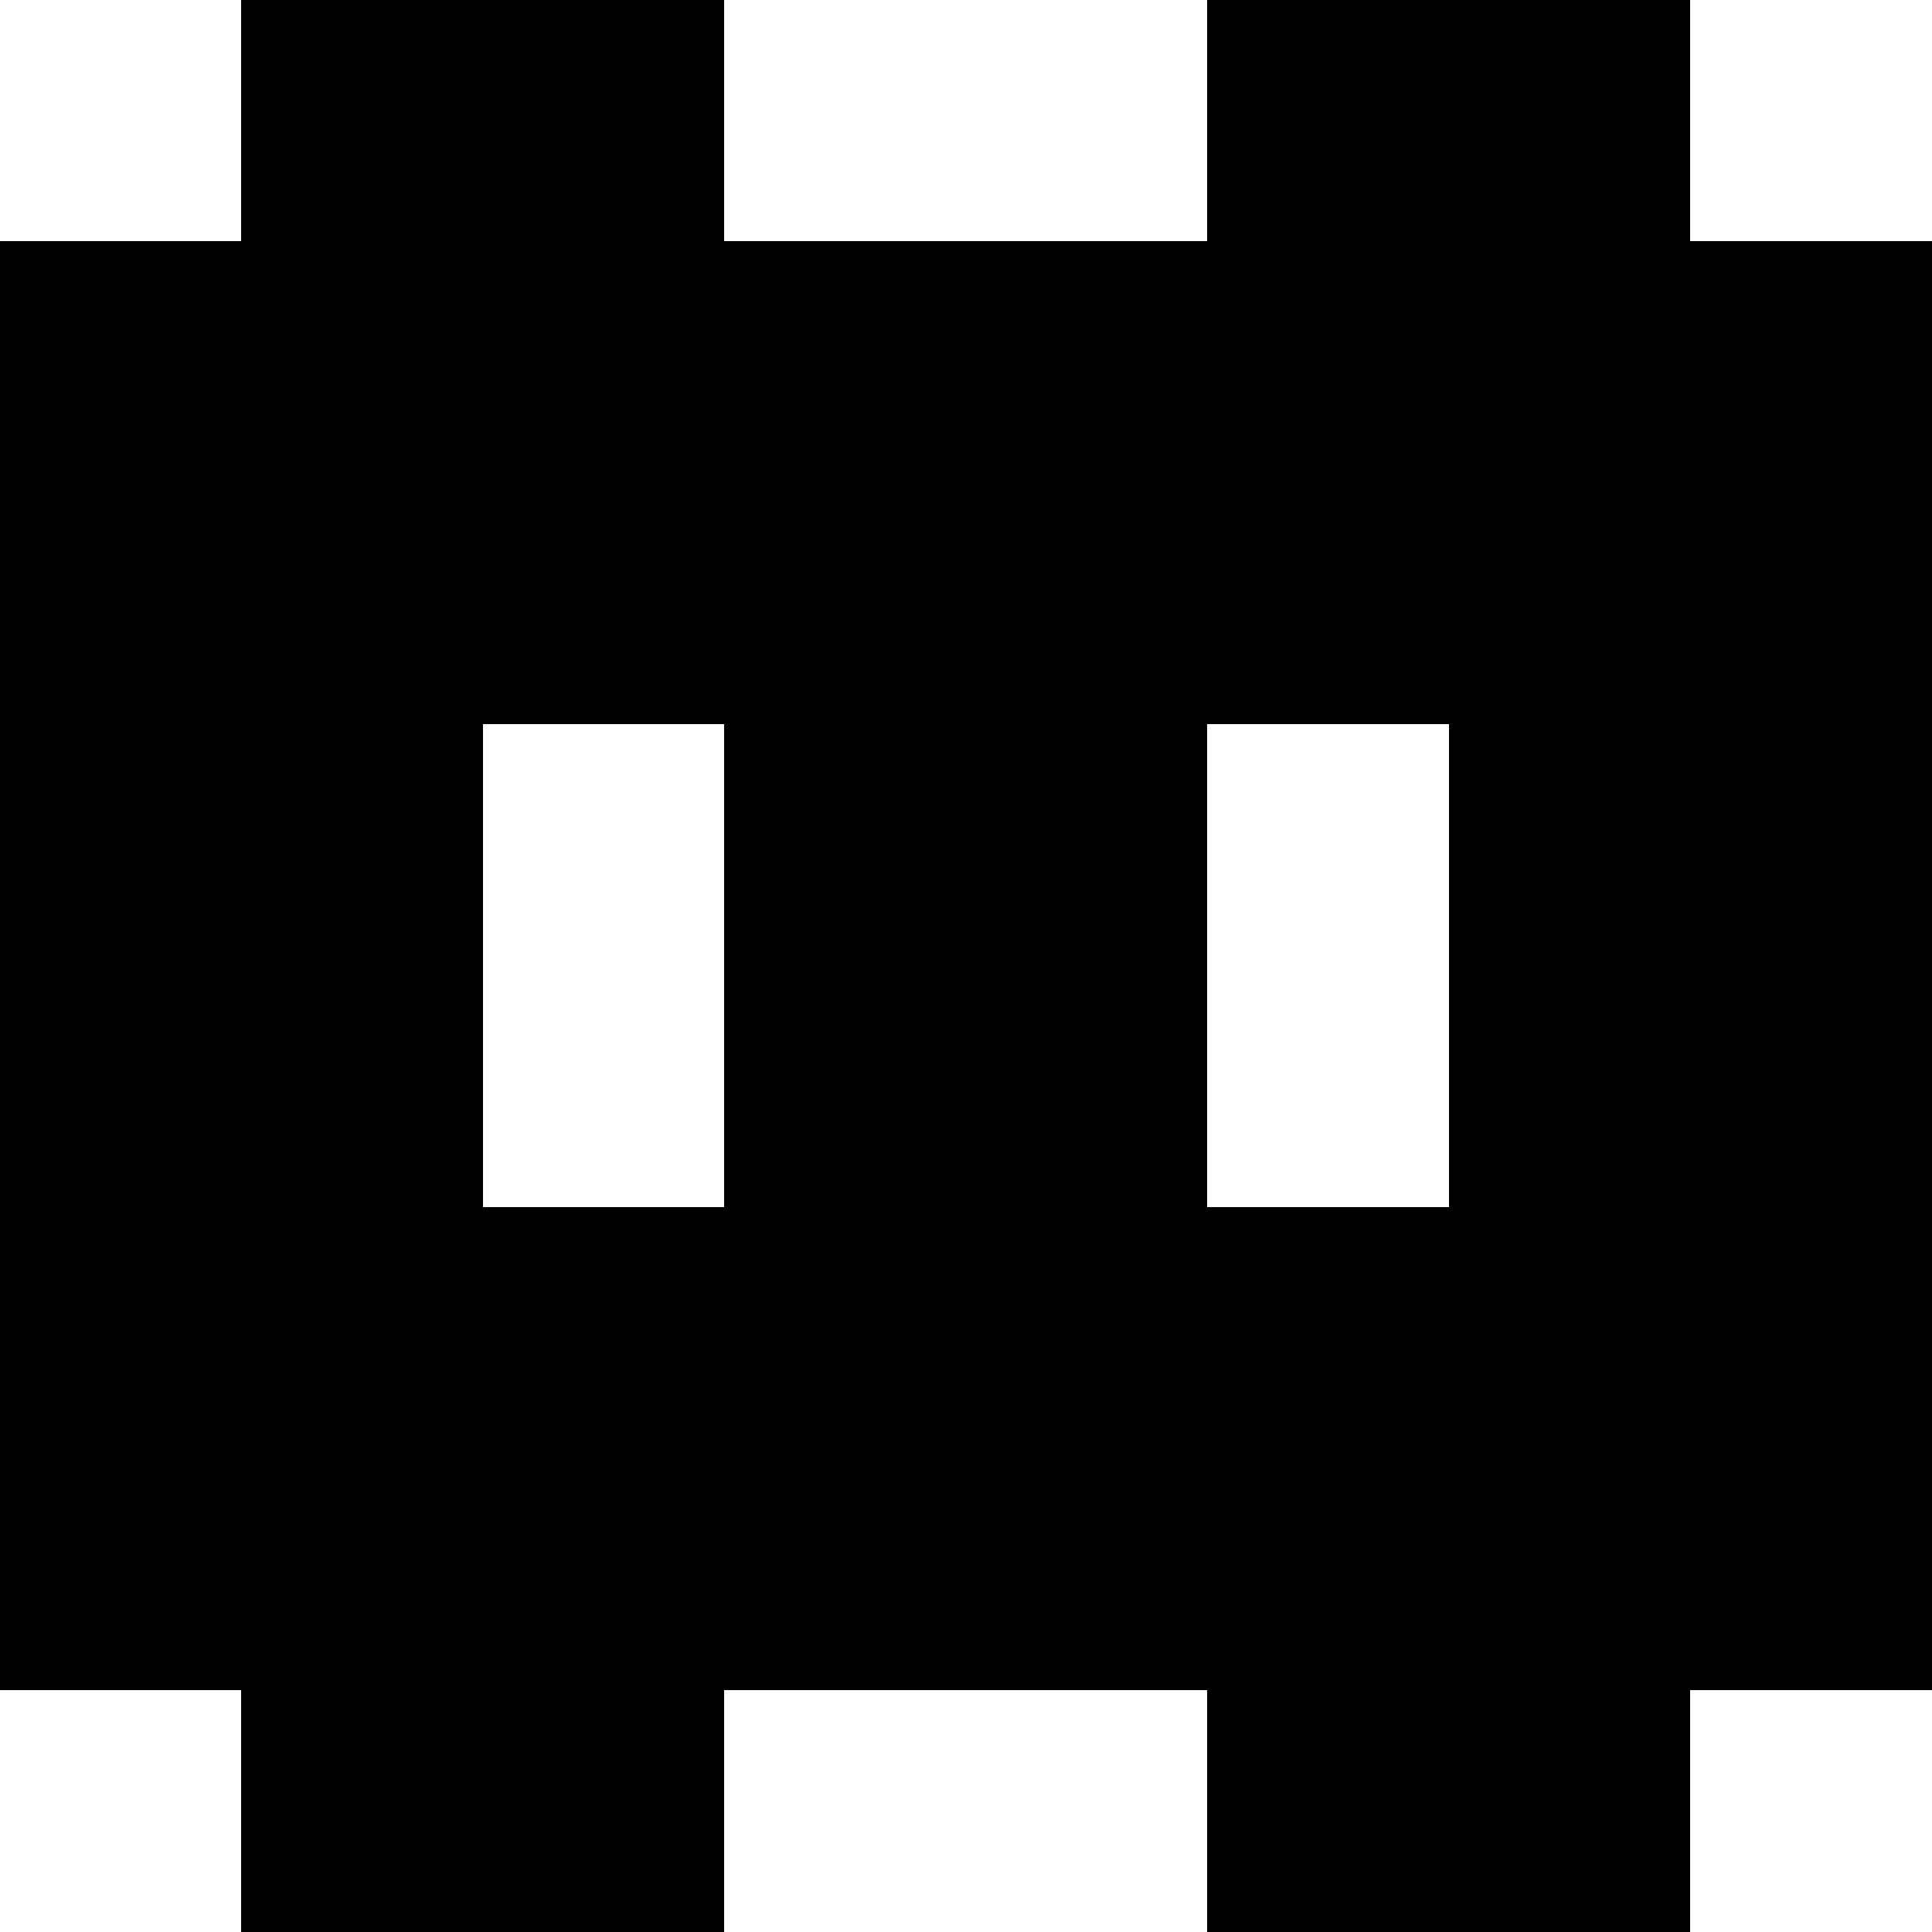
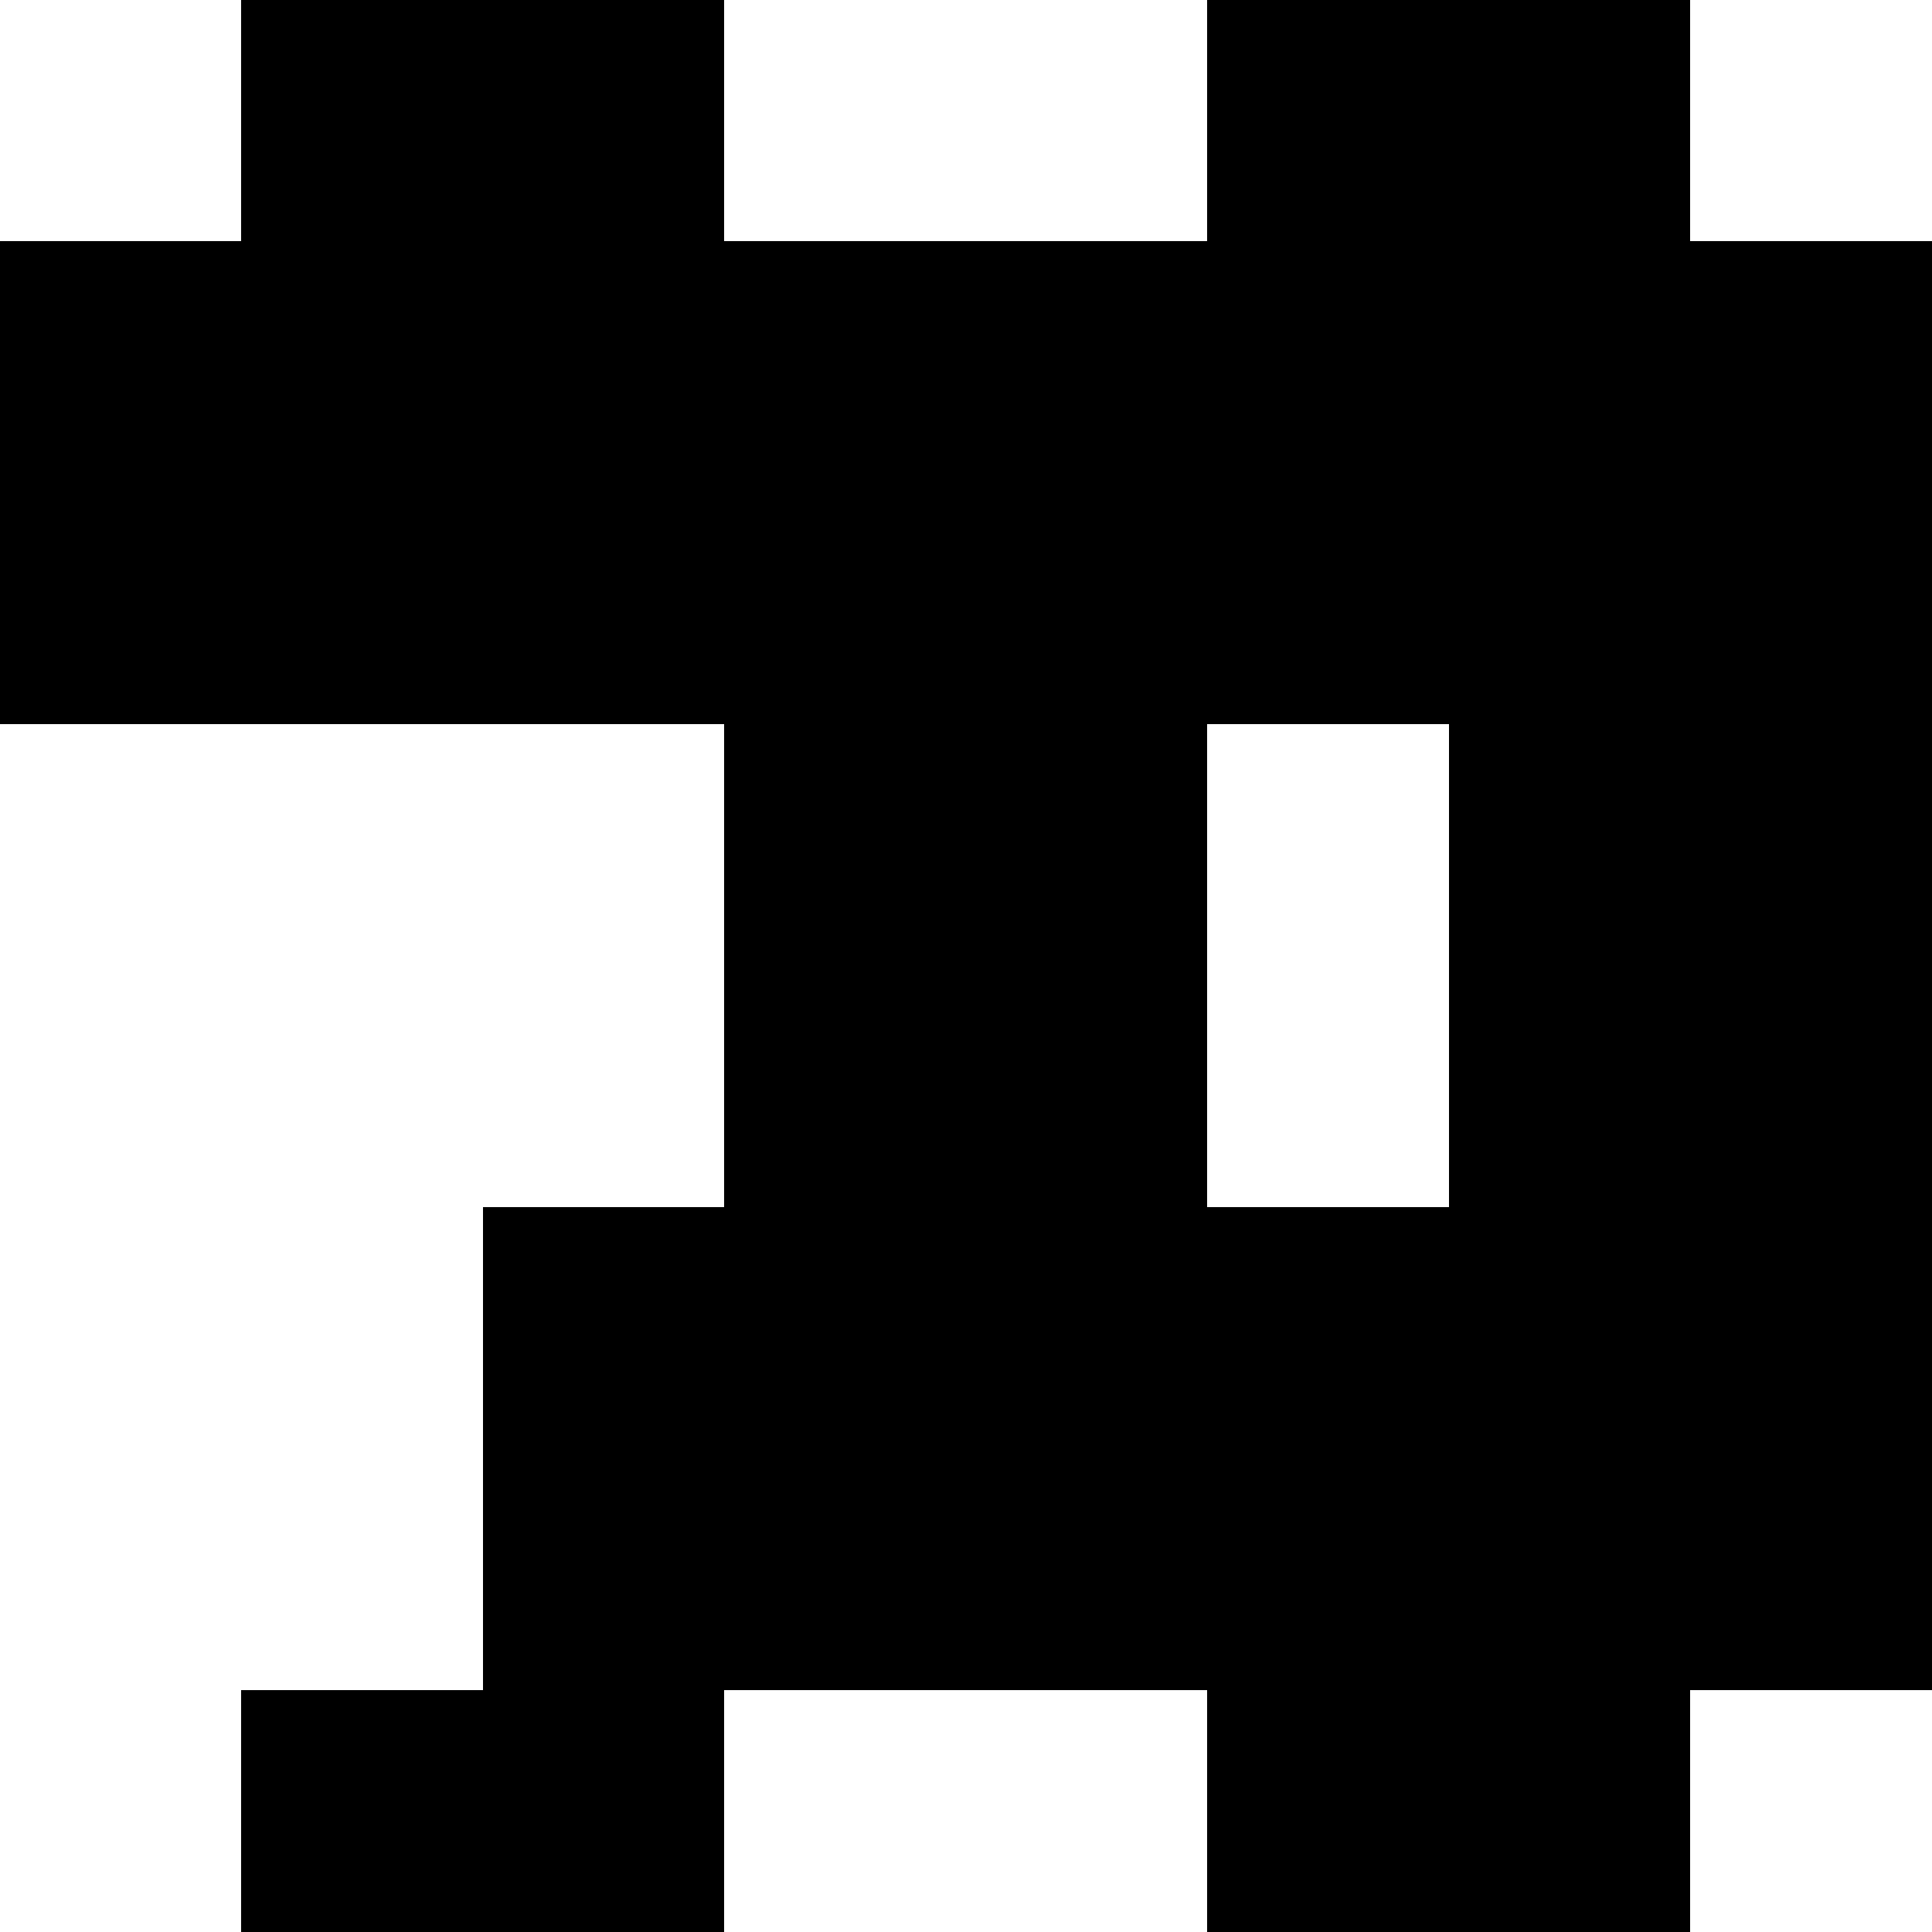
<svg xmlns="http://www.w3.org/2000/svg" width="8" height="8" viewBox="0 0 8 8" version="1.1" shape-rendering="crispEdges">
  <g id="icon">
    <rect x="1" y="0" width="2" height="3" fill="currentColor" opacity="1" shape-rendering="crispEdges" />
    <rect x="5" y="0" width="2" height="3" fill="currentColor" opacity="1" shape-rendering="crispEdges" />
    <rect x="0" y="1" width="8" height="2" fill="currentColor" opacity="1" shape-rendering="crispEdges" />
-     <rect x="0" y="3" width="2" height="4" fill="currentColor" opacity="1" shape-rendering="crispEdges" />
    <rect x="3" y="3" width="2" height="4" fill="currentColor" opacity="1" shape-rendering="crispEdges" />
    <rect x="6" y="3" width="2" height="4" fill="currentColor" opacity="1" shape-rendering="crispEdges" />
    <rect x="2" y="5" width="6" height="2" fill="currentColor" opacity="1" shape-rendering="crispEdges" />
    <rect x="1" y="7" width="2" height="1" fill="currentColor" opacity="1" shape-rendering="crispEdges" />
    <rect x="5" y="7" width="2" height="1" fill="currentColor" opacity="1" shape-rendering="crispEdges" />
  </g>
</svg>